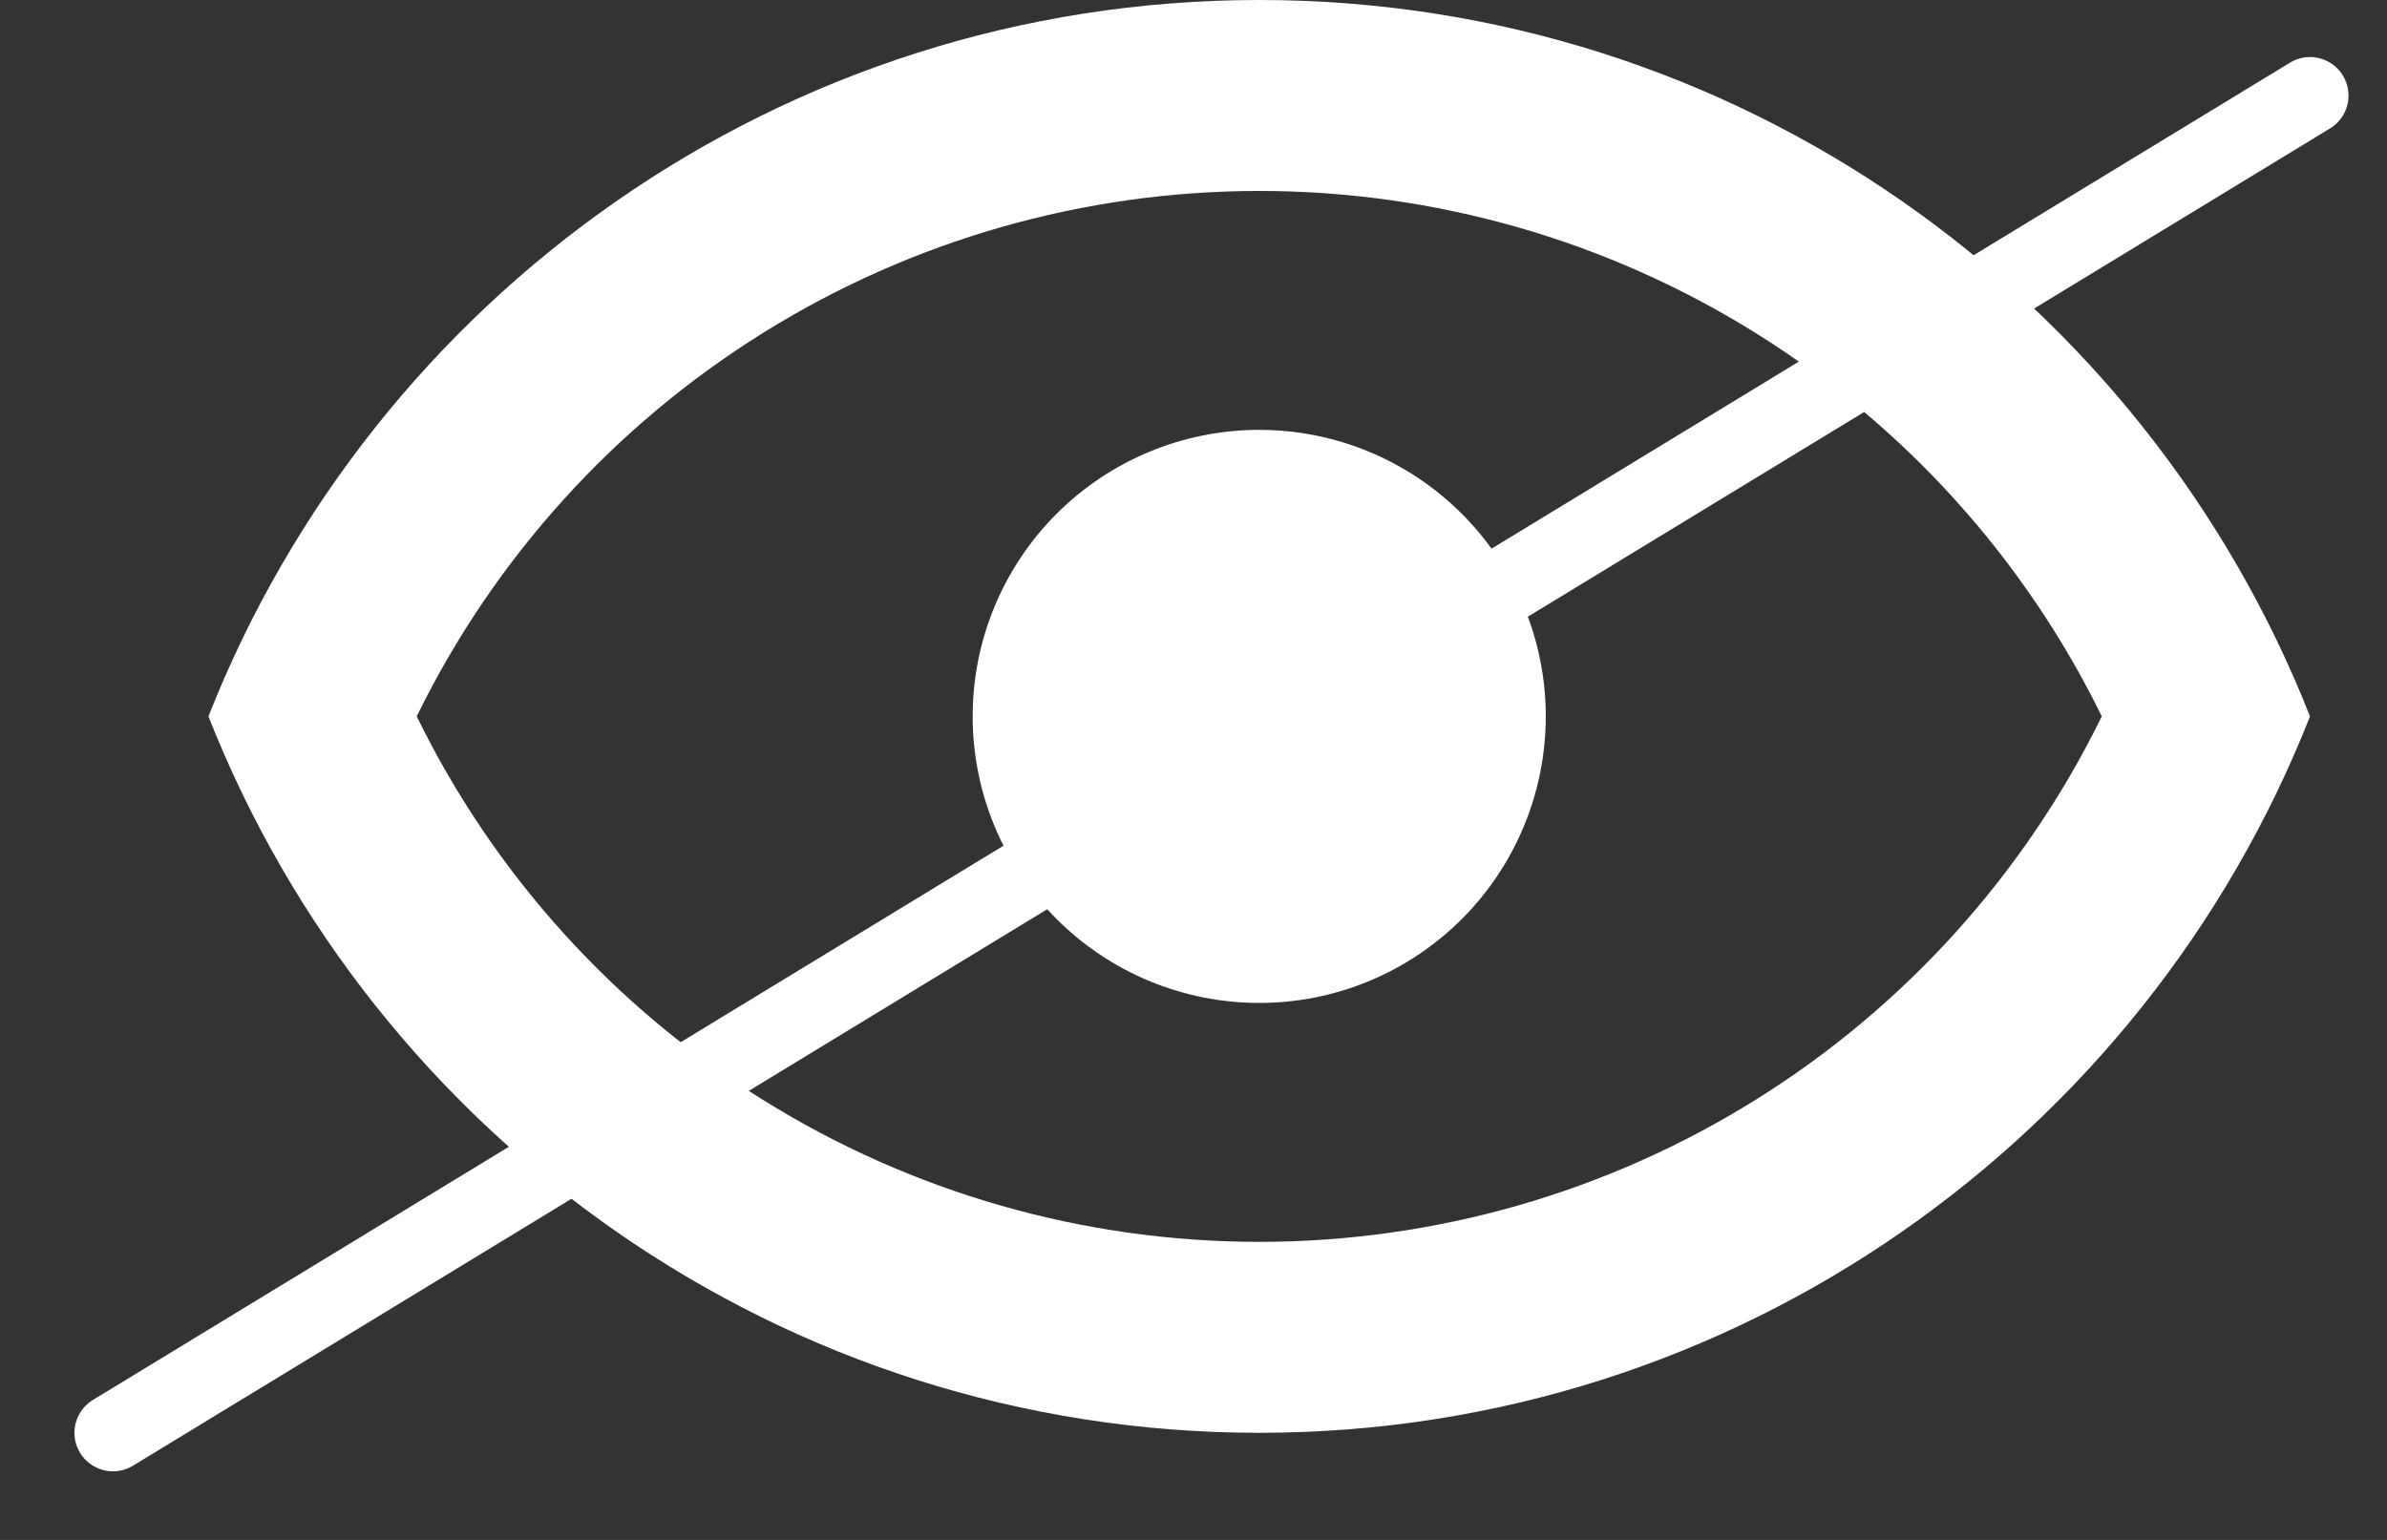
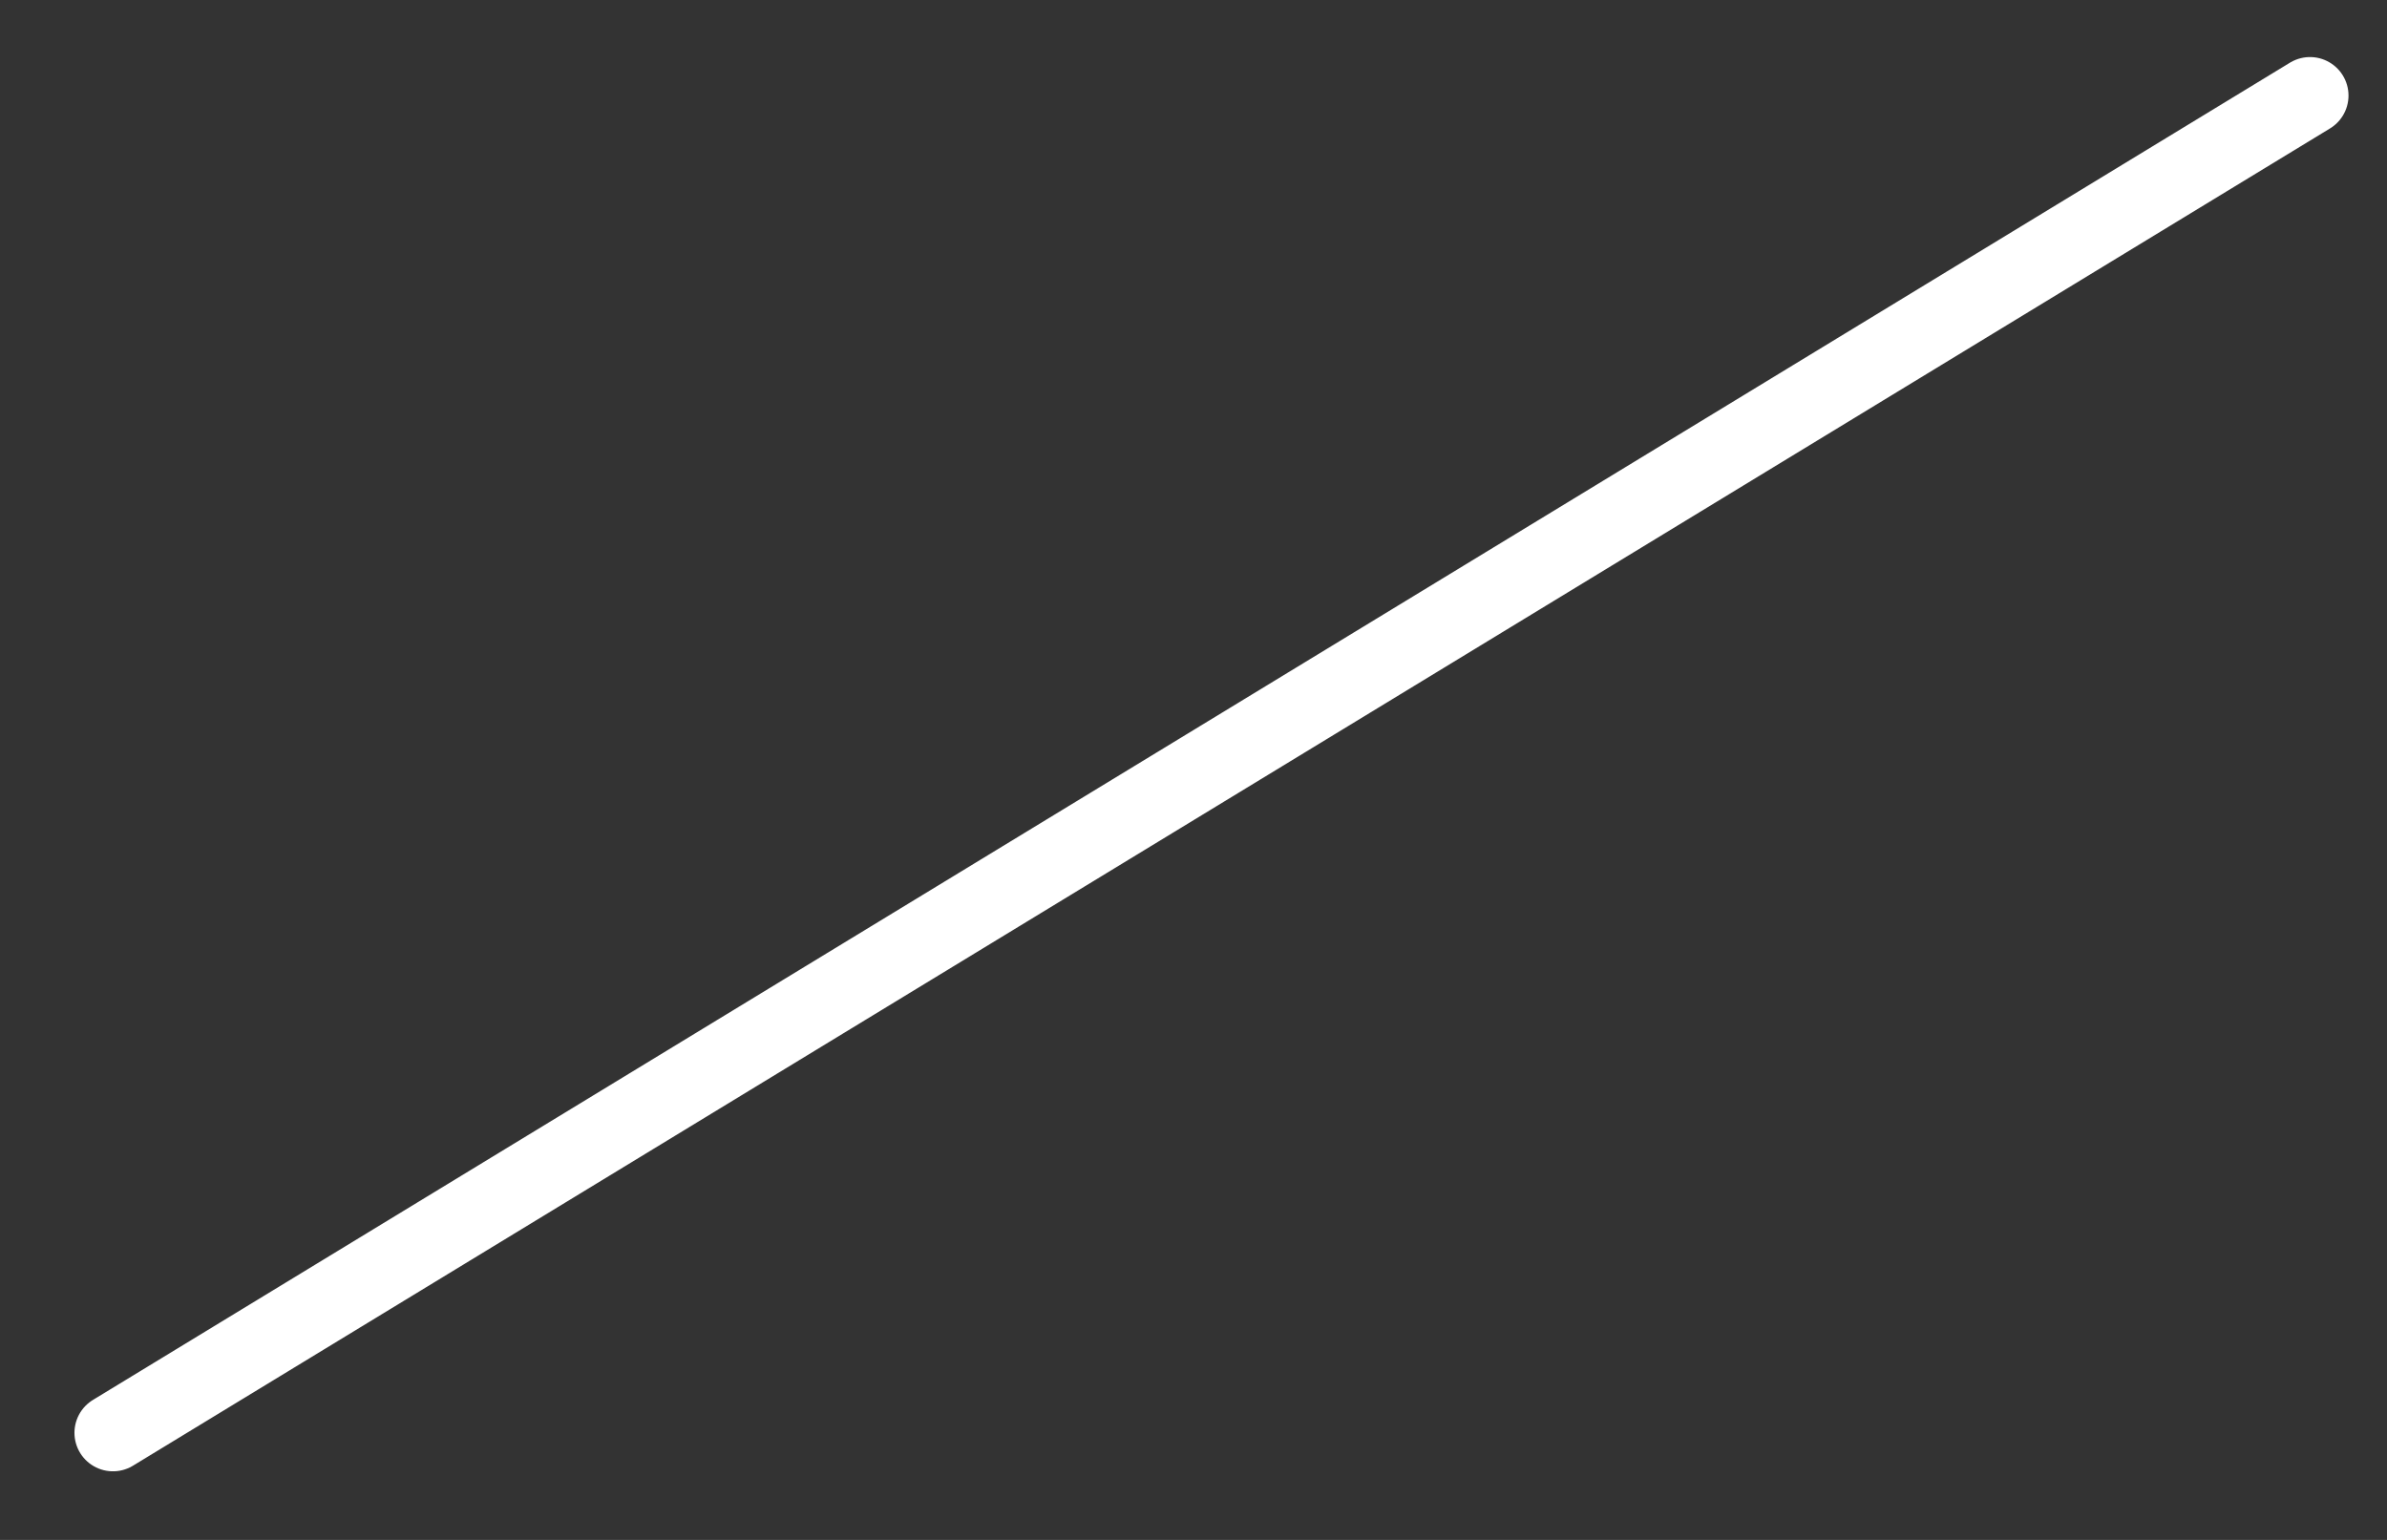
<svg xmlns="http://www.w3.org/2000/svg" width="31" height="20" viewBox="0 0 31 20" fill="none">
  <rect x="0" y="0" width="31" height="20" fill="#333333" stroke="none" />
-   <path d="M16.354 5.583C17.341 5.583 18.287 5.975 18.985 6.673C19.683 7.371 20.075 8.317 20.075 9.304C20.075 10.291 19.683 11.238 18.985 11.936C18.287 12.634 17.341 13.026 16.354 13.026C15.367 13.026 14.42 12.634 13.722 11.936C13.024 11.238 12.632 10.291 12.632 9.304C12.632 8.317 13.024 7.371 13.722 6.673C14.42 5.975 15.367 5.583 16.354 5.583ZM16.354 0C22.556 0 27.854 3.858 30 9.304C27.854 14.751 22.556 18.609 16.354 18.609C10.151 18.609 4.853 14.751 2.707 9.304C4.853 3.858 10.151 0 16.354 0ZM5.412 9.304C6.414 11.352 7.971 13.077 9.906 14.283C11.84 15.49 14.074 16.129 16.354 16.129C18.633 16.129 20.867 15.49 22.802 14.283C24.736 13.077 26.293 11.352 27.296 9.304C26.293 7.257 24.736 5.532 22.802 4.326C20.867 3.119 18.633 2.48 16.354 2.48C14.074 2.48 11.84 3.119 9.906 4.326C7.971 5.532 6.414 7.257 5.412 9.304Z" fill="white" />
  <path d="M1.467 18.609L30 1.241" stroke="white" stroke-linecap="round" />
</svg>